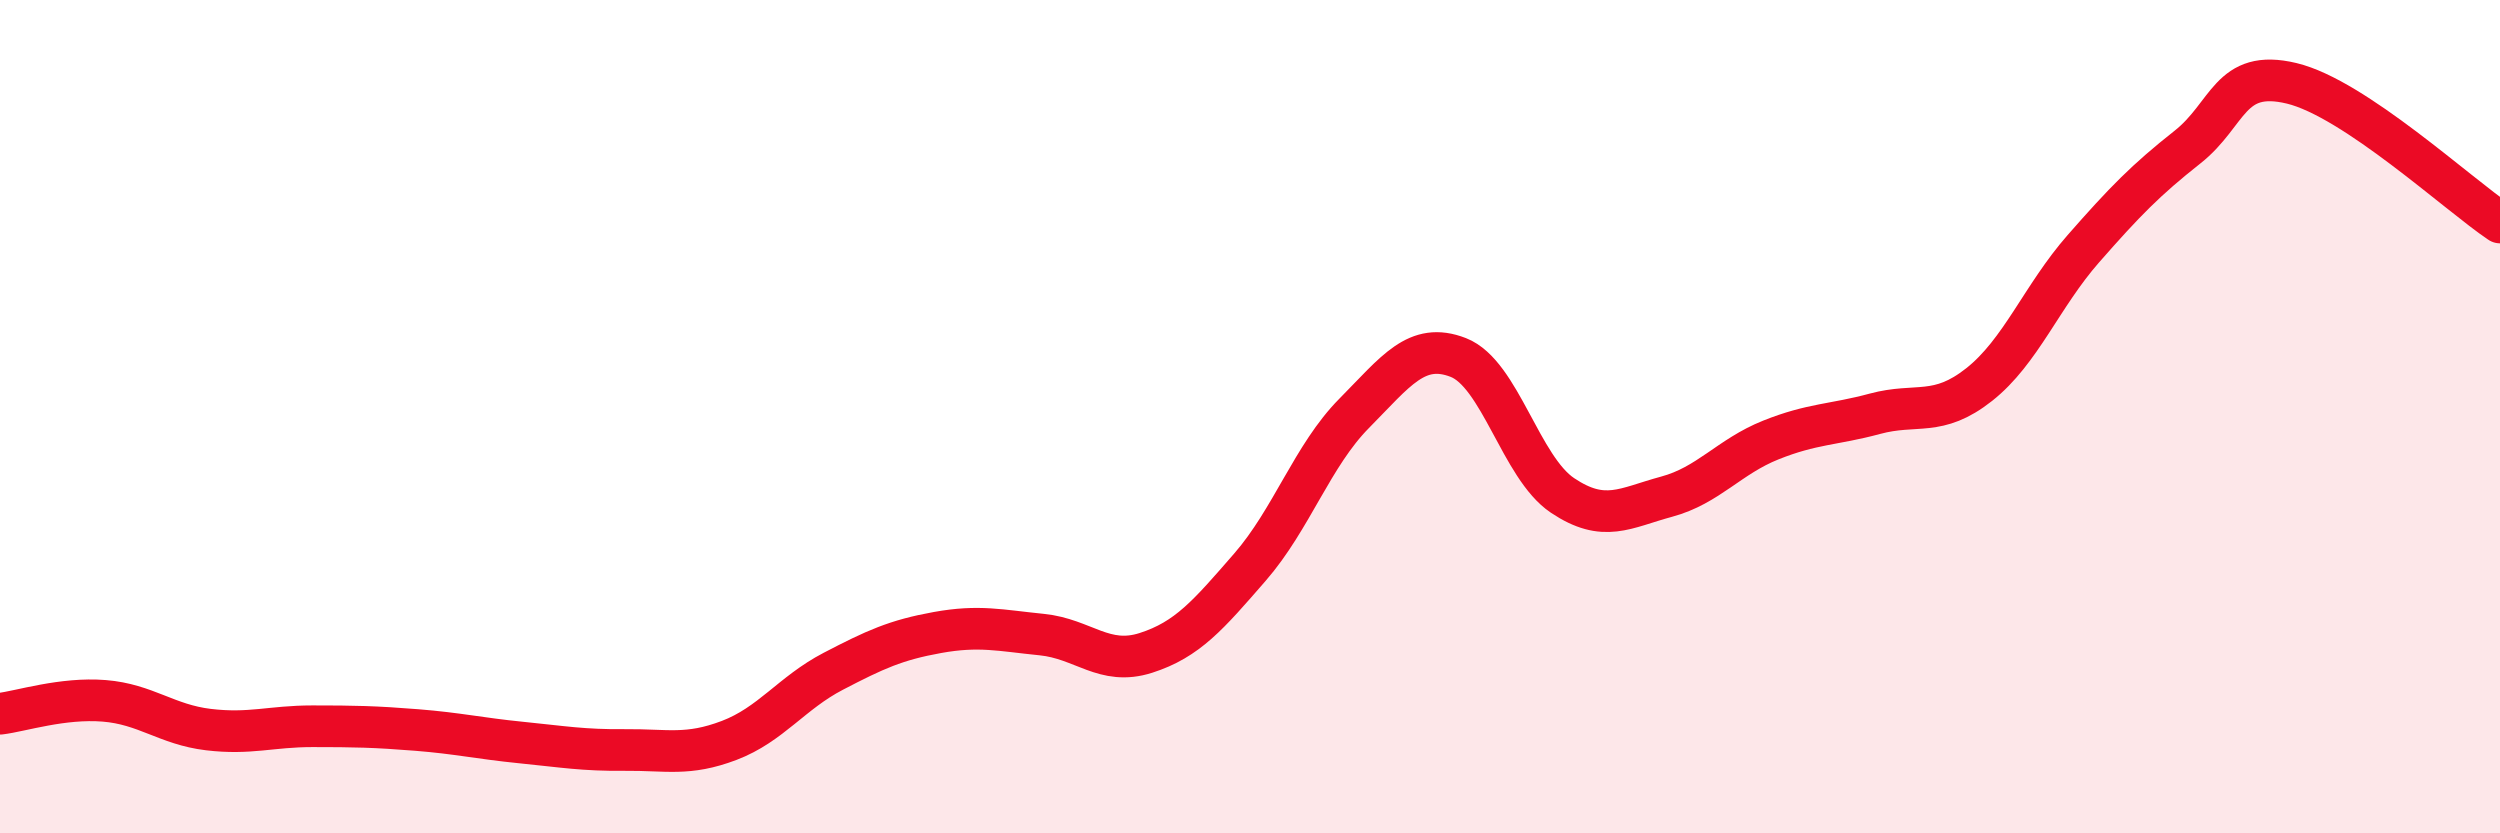
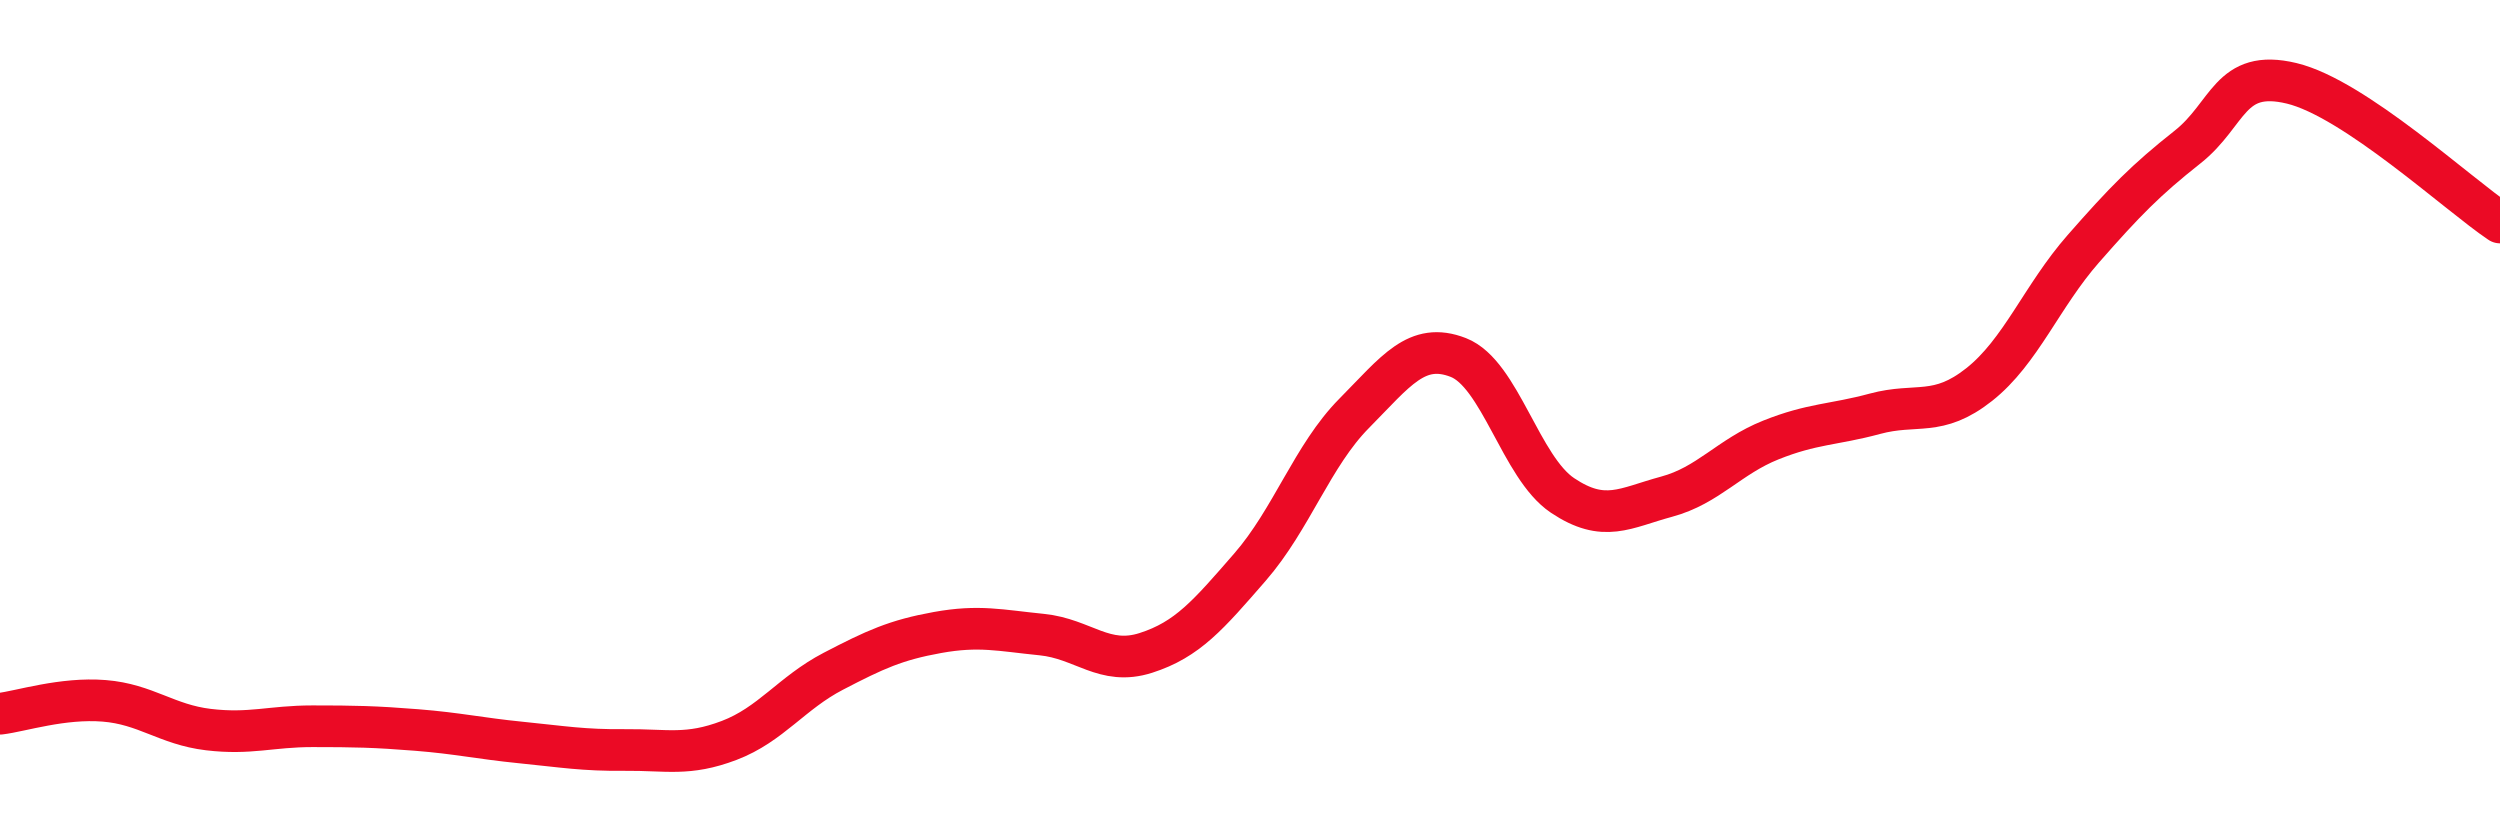
<svg xmlns="http://www.w3.org/2000/svg" width="60" height="20" viewBox="0 0 60 20">
-   <path d="M 0,17.13 C 0.5,17.07 1.5,16.74 2.5,16.82 C 3.5,16.9 4,17.39 5,17.51 C 6,17.63 6.5,17.43 7.5,17.43 C 8.5,17.43 9,17.44 10,17.52 C 11,17.6 11.5,17.72 12.5,17.82 C 13.5,17.92 14,18.01 15,18 C 16,17.99 16.5,18.15 17.5,17.77 C 18.5,17.39 19,16.63 20,16.11 C 21,15.59 21.5,15.36 22.5,15.18 C 23.5,15 24,15.13 25,15.23 C 26,15.33 26.5,15.99 27.5,15.67 C 28.5,15.35 29,14.76 30,13.61 C 31,12.46 31.5,10.93 32.5,9.92 C 33.5,8.91 34,8.19 35,8.58 C 36,8.97 36.5,11.22 37.5,11.89 C 38.5,12.56 39,12.19 40,11.92 C 41,11.65 41.5,10.96 42.5,10.56 C 43.5,10.16 44,10.2 45,9.93 C 46,9.66 46.5,10.02 47.5,9.23 C 48.5,8.44 49,7.11 50,5.97 C 51,4.83 51.5,4.32 52.5,3.53 C 53.5,2.74 53.5,1.64 55,2 C 56.5,2.36 59,4.67 60,5.34L60 20L0 20Z" fill="#EB0A25" opacity="0.1" stroke-linecap="round" stroke-linejoin="round" />
  <path d="M 0,17.13 C 0.5,17.07 1.5,16.74 2.5,16.82 C 3.5,16.9 4,17.39 5,17.51 C 6,17.63 6.5,17.43 7.5,17.43 C 8.5,17.43 9,17.44 10,17.52 C 11,17.6 11.5,17.72 12.5,17.82 C 13.5,17.92 14,18.01 15,18 C 16,17.99 16.5,18.15 17.5,17.77 C 18.5,17.39 19,16.63 20,16.11 C 21,15.59 21.5,15.36 22.5,15.18 C 23.5,15 24,15.13 25,15.23 C 26,15.33 26.5,15.99 27.5,15.67 C 28.5,15.35 29,14.76 30,13.61 C 31,12.46 31.5,10.93 32.5,9.92 C 33.5,8.91 34,8.19 35,8.58 C 36,8.97 36.5,11.22 37.5,11.89 C 38.5,12.56 39,12.19 40,11.92 C 41,11.65 41.5,10.96 42.5,10.56 C 43.5,10.16 44,10.2 45,9.93 C 46,9.66 46.5,10.02 47.5,9.23 C 48.5,8.44 49,7.11 50,5.97 C 51,4.83 51.5,4.32 52.5,3.53 C 53.5,2.74 53.5,1.64 55,2 C 56.5,2.36 59,4.67 60,5.34" stroke="#EB0A25" stroke-width="1" fill="none" stroke-linecap="round" stroke-linejoin="round" />
</svg>